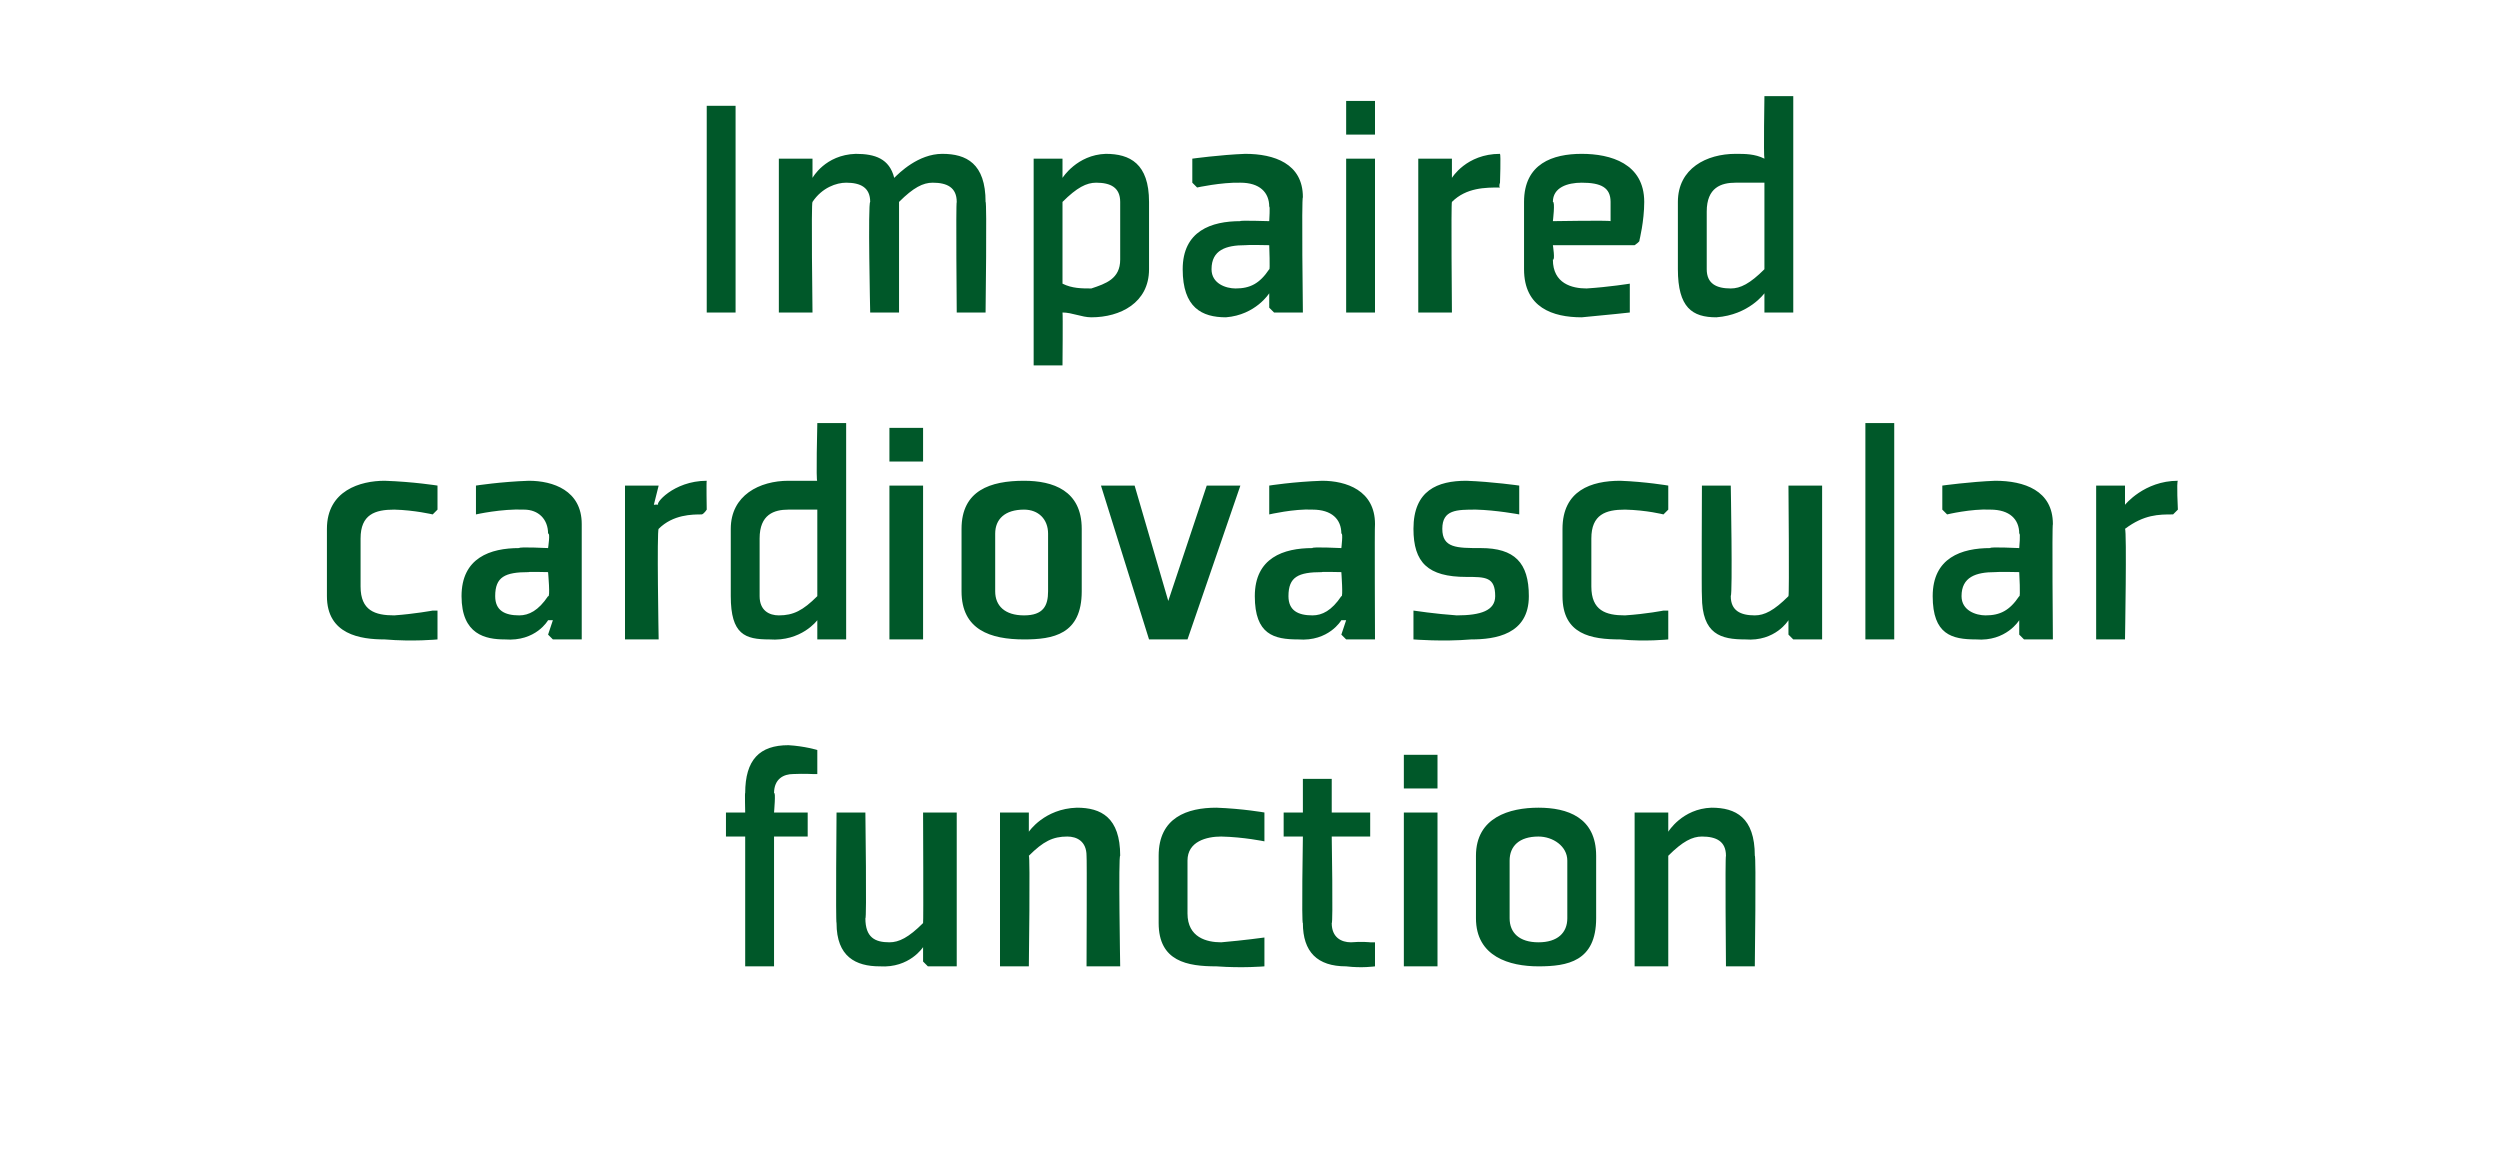
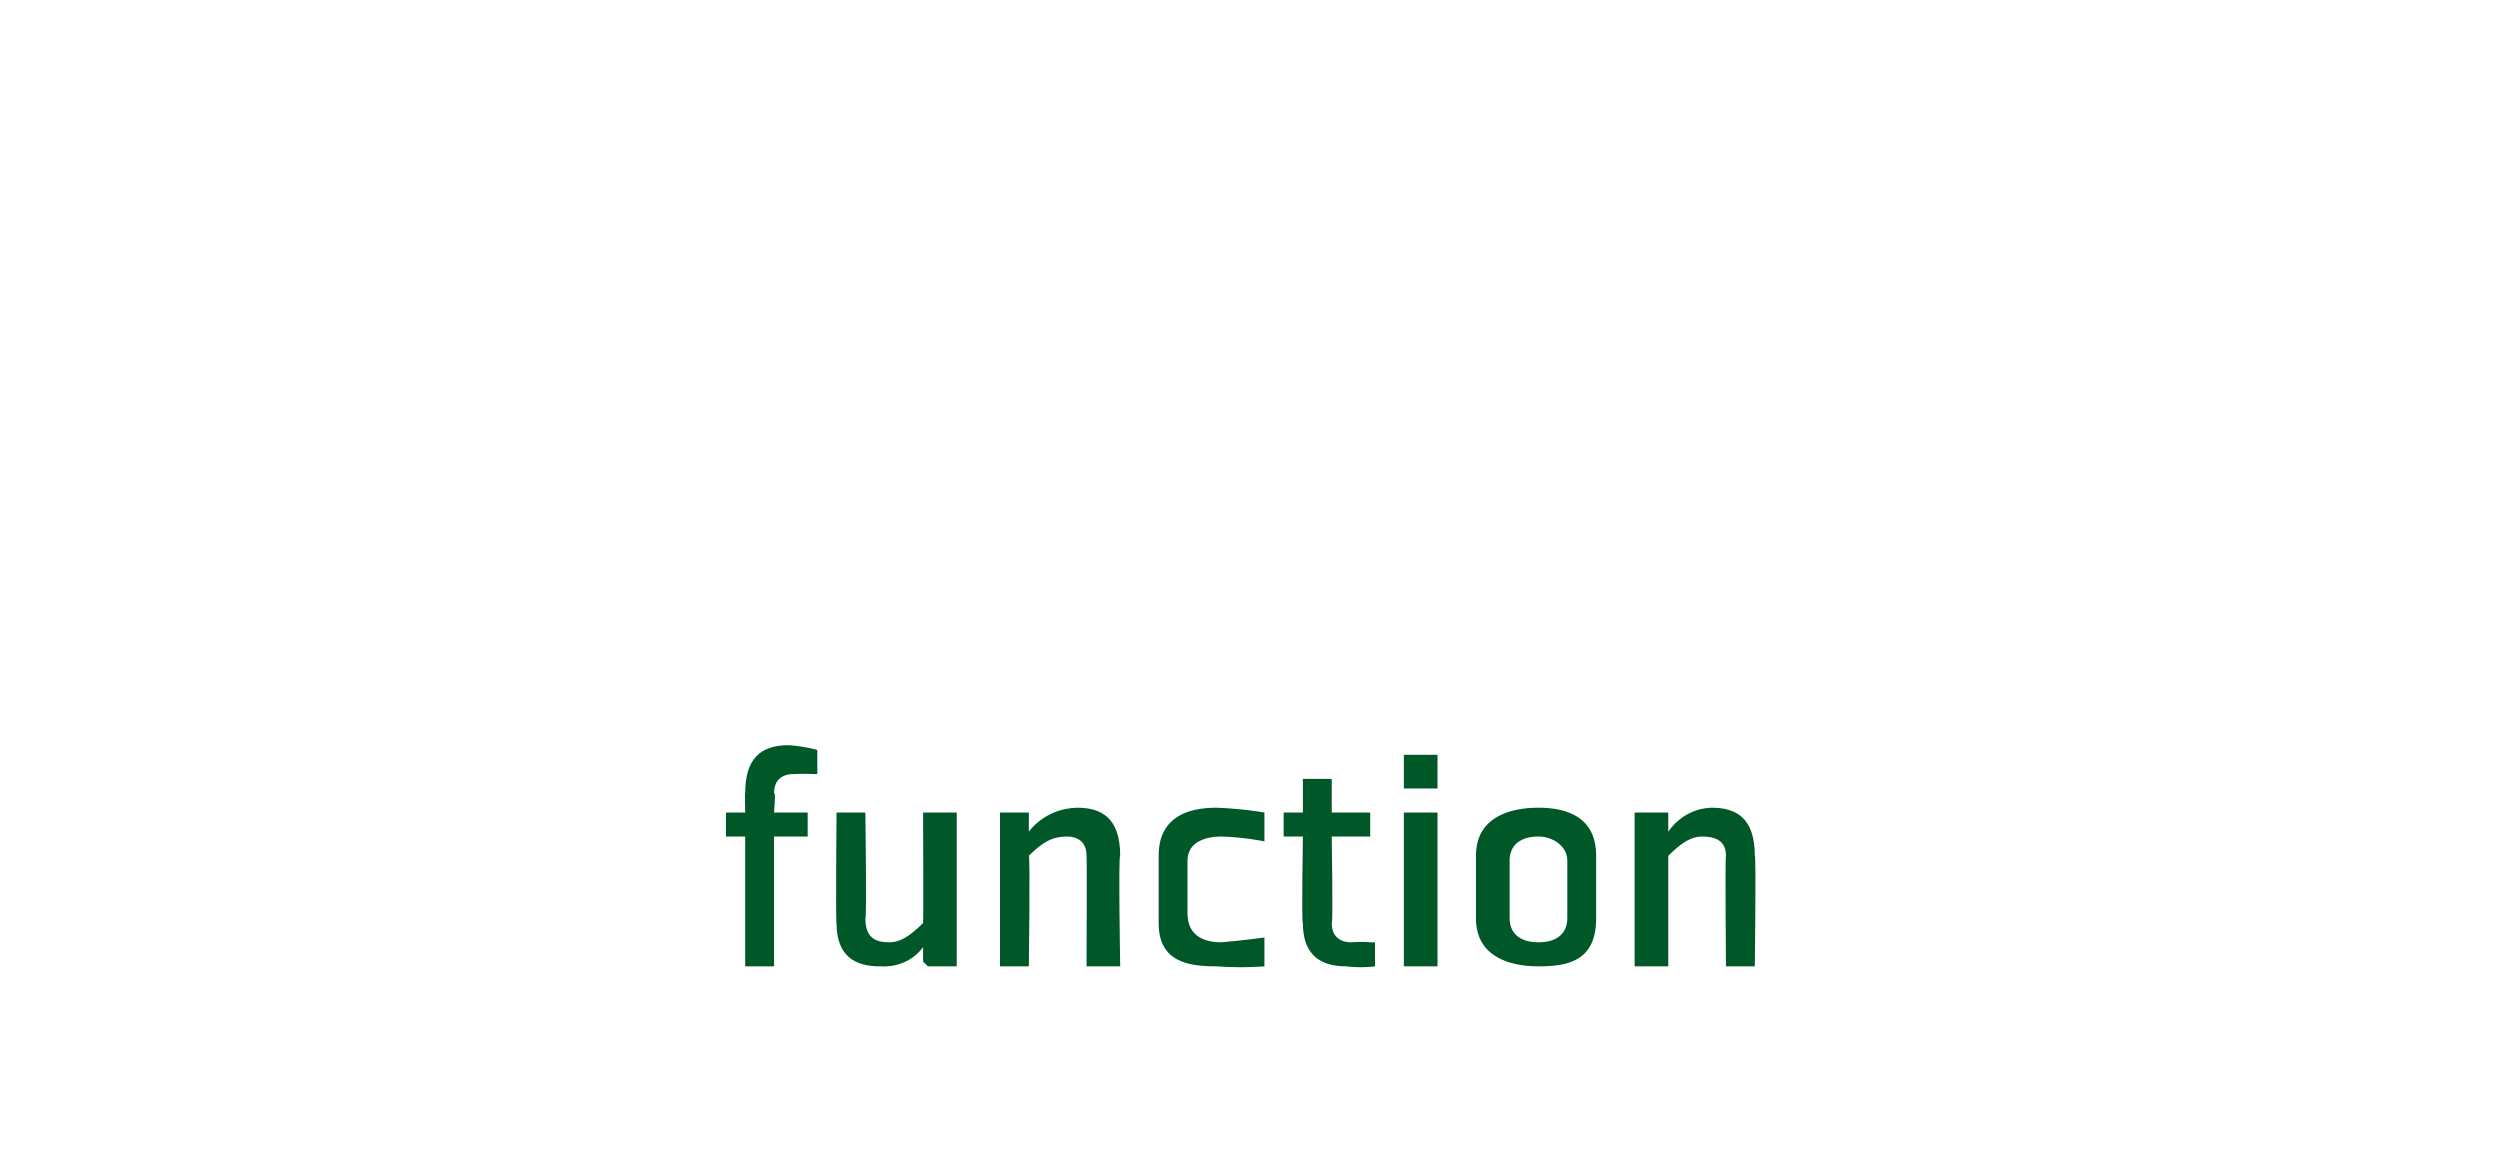
<svg xmlns="http://www.w3.org/2000/svg" version="1.1" width="52px" height="24.2px" viewBox="0 -2 52 24.2" style="top:-2px">
  <desc>Impaired cardiovascular function</desc>
  <defs />
  <g id="Polygon192386">
    <path d="M 16.1 15.4 L 16.1 18.1 L 15.5 18.1 L 15.5 15.4 L 15.1 15.4 L 15.1 14.9 L 15.5 14.9 C 15.5 14.9 15.49 14.45 15.5 14.5 C 15.5 13.8 15.8 13.5 16.4 13.5 C 16.74 13.52 17 13.6 17 13.6 L 17 14.1 L 16.9 14.1 C 16.9 14.1 16.73 14.09 16.5 14.1 C 16.3 14.1 16.1 14.2 16.1 14.5 C 16.14 14.45 16.1 14.9 16.1 14.9 L 16.8 14.9 L 16.8 15.4 L 16.1 15.4 Z M 17.4 14.9 L 18 14.9 C 18 14.9 18.03 17.15 18 17.1 C 18 17.5 18.2 17.6 18.5 17.6 C 18.7 17.6 18.9 17.5 19.2 17.2 C 19.21 17.17 19.2 14.9 19.2 14.9 L 19.9 14.9 L 19.9 18.1 L 19.3 18.1 L 19.2 18 L 19.2 17.7 L 19.2 17.7 C 19.2 17.7 18.92 18.14 18.3 18.1 C 17.8 18.1 17.4 17.9 17.4 17.2 C 17.38 17.19 17.4 14.9 17.4 14.9 Z M 23.3 18.1 L 22.6 18.1 C 22.6 18.1 22.61 15.81 22.6 15.8 C 22.6 15.5 22.4 15.4 22.2 15.4 C 21.9 15.4 21.7 15.5 21.4 15.8 C 21.43 15.79 21.4 18.1 21.4 18.1 L 20.8 18.1 L 20.8 14.9 L 21.4 14.9 L 21.4 14.9 L 21.4 15.3 L 21.4 15.3 C 21.4 15.3 21.72 14.82 22.4 14.8 C 22.9 14.8 23.3 15 23.3 15.8 C 23.26 15.77 23.3 18.1 23.3 18.1 Z M 26.3 15.4 L 26.3 14.9 C 26.3 14.9 25.85 14.82 25.3 14.8 C 24.7 14.8 24.1 15 24.1 15.8 C 24.1 15.8 24.1 17.2 24.1 17.2 C 24.1 18 24.7 18.1 25.3 18.1 C 25.85 18.14 26.3 18.1 26.3 18.1 L 26.3 17.5 L 26.3 17.5 C 26.3 17.5 25.87 17.56 25.4 17.6 C 25.1 17.6 24.7 17.5 24.7 17 C 24.7 17 24.7 15.9 24.7 15.9 C 24.7 15.5 25.1 15.4 25.4 15.4 C 25.87 15.41 26.3 15.5 26.3 15.5 L 26.3 15.4 Z M 27.1 17.2 C 27.1 17.8 27.4 18.1 28 18.1 C 28.33 18.14 28.6 18.1 28.6 18.1 L 28.6 17.6 L 28.5 17.6 C 28.5 17.6 28.32 17.58 28.1 17.6 C 27.9 17.6 27.7 17.5 27.7 17.2 C 27.73 17.22 27.7 15.4 27.7 15.4 L 28.5 15.4 L 28.5 14.9 L 27.7 14.9 L 27.7 14.2 L 27.1 14.2 L 27.1 14.9 L 26.7 14.9 L 26.7 15.4 L 27.1 15.4 C 27.1 15.4 27.07 17.22 27.1 17.2 Z M 29.9 14.4 L 29.2 14.4 L 29.2 13.7 L 29.9 13.7 L 29.9 14.4 Z M 29.9 14.9 L 29.9 18.1 L 29.2 18.1 L 29.2 14.9 L 29.9 14.9 Z M 32.6 17.1 C 32.6 17.4 32.4 17.6 32 17.6 C 31.6 17.6 31.4 17.4 31.4 17.1 C 31.4 17.1 31.4 15.9 31.4 15.9 C 31.4 15.6 31.6 15.4 32 15.4 C 32.3 15.4 32.6 15.6 32.6 15.9 C 32.6 15.9 32.6 17.1 32.6 17.1 Z M 33.2 15.8 C 33.2 15 32.6 14.8 32 14.8 C 31.4 14.8 30.7 15 30.7 15.8 C 30.7 15.8 30.7 17.1 30.7 17.1 C 30.7 17.9 31.4 18.1 32 18.1 C 32.6 18.1 33.2 18 33.2 17.1 C 33.2 17.1 33.2 15.8 33.2 15.8 Z M 36.5 18.1 L 35.9 18.1 C 35.9 18.1 35.88 15.81 35.9 15.8 C 35.9 15.5 35.7 15.4 35.4 15.4 C 35.2 15.4 35 15.5 34.7 15.8 C 34.7 15.79 34.7 18.1 34.7 18.1 L 34 18.1 L 34 14.9 L 34.7 14.9 L 34.7 14.9 L 34.7 15.3 L 34.7 15.3 C 34.7 15.3 34.99 14.82 35.6 14.8 C 36.1 14.8 36.5 15 36.5 15.8 C 36.53 15.77 36.5 18.1 36.5 18.1 Z " stroke="none" fill="#005829" />
  </g>
  <g id="Polygon192385">
-     <path d="M 9.1 8.6 L 9.1 8.1 C 9.1 8.1 8.6 8.02 8 8 C 7.5 8 6.8 8.2 6.8 9 C 6.8 9 6.8 10.4 6.8 10.4 C 6.8 11.2 7.5 11.3 8 11.3 C 8.6 11.35 9.1 11.3 9.1 11.3 L 9.1 10.7 L 9 10.7 C 9 10.7 8.62 10.77 8.2 10.8 C 7.8 10.8 7.5 10.7 7.5 10.2 C 7.5 10.2 7.5 9.2 7.5 9.2 C 7.5 8.7 7.8 8.6 8.2 8.6 C 8.62 8.61 9 8.7 9 8.7 L 9.1 8.6 Z M 12.1 11.3 L 11.5 11.3 L 11.4 11.2 L 11.5 10.9 L 11.4 10.9 C 11.4 10.9 11.15 11.35 10.5 11.3 C 10.1 11.3 9.6 11.2 9.6 10.4 C 9.6 9.6 10.2 9.4 10.8 9.4 C 10.79 9.37 11.4 9.4 11.4 9.4 C 11.4 9.4 11.45 9.07 11.4 9.1 C 11.4 8.8 11.2 8.6 10.9 8.6 C 10.43 8.58 9.9 8.7 9.9 8.7 L 9.9 8.6 L 9.9 8.1 C 9.9 8.1 10.41 8.02 11 8 C 11.5 8 12.1 8.2 12.1 8.9 C 12.1 8.92 12.1 11.3 12.1 11.3 Z M 11.4 9.9 C 11.4 9.9 10.97 9.89 11 9.9 C 10.5 9.9 10.3 10 10.3 10.4 C 10.3 10.7 10.5 10.8 10.8 10.8 C 11 10.8 11.2 10.7 11.4 10.4 C 11.45 10.45 11.4 9.9 11.4 9.9 Z M 14.6 8.7 C 14.4 8.7 14 8.7 13.7 9 C 13.66 9.02 13.7 11.3 13.7 11.3 L 13 11.3 L 13 8.1 L 13.6 8.1 L 13.7 8.1 L 13.6 8.5 C 13.6 8.5 13.67 8.49 13.7 8.5 C 13.6 8.5 14 8 14.7 8 C 14.69 8.02 14.7 8.6 14.7 8.6 C 14.7 8.6 14.65 8.68 14.6 8.7 Z M 17 10.4 C 16.7 10.7 16.5 10.8 16.2 10.8 C 16 10.8 15.8 10.7 15.8 10.4 C 15.8 10.4 15.8 9.2 15.8 9.2 C 15.8 8.7 16.1 8.6 16.4 8.6 C 16.7 8.6 16.8 8.6 17 8.6 C 17 8.6 17 10.4 17 10.4 Z M 17.6 6.8 L 17 6.8 C 17 6.8 16.97 8.05 17 8 C 16.8 8 16.6 8 16.4 8 C 15.8 8 15.2 8.3 15.2 9 C 15.2 9 15.2 10.4 15.2 10.4 C 15.2 11.2 15.5 11.3 16 11.3 C 16.67 11.35 17 10.9 17 10.9 L 17 10.9 L 17 11.2 L 17 11.3 L 17.6 11.3 L 17.6 6.8 Z M 19.2 7.6 L 18.5 7.6 L 18.5 6.9 L 19.2 6.9 L 19.2 7.6 Z M 19.2 8.1 L 19.2 11.3 L 18.5 11.3 L 18.5 8.1 L 19.2 8.1 Z M 21.8 10.3 C 21.8 10.6 21.7 10.8 21.3 10.8 C 20.9 10.8 20.7 10.6 20.7 10.3 C 20.7 10.3 20.7 9.1 20.7 9.1 C 20.7 8.8 20.9 8.6 21.3 8.6 C 21.6 8.6 21.8 8.8 21.8 9.1 C 21.8 9.1 21.8 10.3 21.8 10.3 Z M 22.5 9 C 22.5 8.2 21.9 8 21.3 8 C 20.6 8 20 8.2 20 9 C 20 9 20 10.3 20 10.3 C 20 11.1 20.6 11.3 21.3 11.3 C 21.9 11.3 22.5 11.2 22.5 10.3 C 22.5 10.3 22.5 9 22.5 9 Z M 24.7 11.3 L 25.8 8.1 L 25.1 8.1 L 24.3 10.5 L 23.6 8.1 L 22.9 8.1 L 23.9 11.3 L 24.7 11.3 Z M 28.6 11.3 L 28 11.3 L 27.9 11.2 L 28 10.9 L 27.9 10.9 C 27.9 10.9 27.64 11.35 27 11.3 C 26.5 11.3 26.1 11.2 26.1 10.4 C 26.1 9.6 26.7 9.4 27.3 9.4 C 27.28 9.37 27.9 9.4 27.9 9.4 C 27.9 9.4 27.94 9.07 27.9 9.1 C 27.9 8.8 27.7 8.6 27.3 8.6 C 26.92 8.58 26.4 8.7 26.4 8.7 L 26.4 8.6 L 26.4 8.1 C 26.4 8.1 26.9 8.02 27.5 8 C 28 8 28.6 8.2 28.6 8.9 C 28.59 8.92 28.6 11.3 28.6 11.3 Z M 27.9 9.9 C 27.9 9.9 27.46 9.89 27.5 9.9 C 27 9.9 26.8 10 26.8 10.4 C 26.8 10.7 27 10.8 27.3 10.8 C 27.5 10.8 27.7 10.7 27.9 10.4 C 27.94 10.45 27.9 9.9 27.9 9.9 Z M 29.4 10.7 L 29.4 11.3 C 29.4 11.3 30.01 11.35 30.6 11.3 C 31.1 11.3 31.8 11.2 31.8 10.4 C 31.8 9.7 31.5 9.4 30.8 9.4 C 30.3 9.4 30 9.4 30 9 C 30 8.6 30.3 8.6 30.7 8.6 C 31.12 8.61 31.6 8.7 31.6 8.7 L 31.6 8.6 L 31.6 8.1 C 31.6 8.1 31.04 8.02 30.5 8 C 29.9 8 29.4 8.2 29.4 9 C 29.4 9.7 29.7 10 30.5 10 C 30.9 10 31.1 10 31.1 10.4 C 31.1 10.7 30.8 10.8 30.3 10.8 C 29.86 10.77 29.4 10.7 29.4 10.7 L 29.4 10.7 Z M 34.7 8.6 L 34.7 8.1 C 34.7 8.1 34.23 8.02 33.7 8 C 33.1 8 32.5 8.2 32.5 9 C 32.5 9 32.5 10.4 32.5 10.4 C 32.5 11.2 33.1 11.3 33.7 11.3 C 34.23 11.35 34.7 11.3 34.7 11.3 L 34.7 10.7 L 34.6 10.7 C 34.6 10.7 34.25 10.77 33.8 10.8 C 33.4 10.8 33.1 10.7 33.1 10.2 C 33.1 10.2 33.1 9.2 33.1 9.2 C 33.1 8.7 33.4 8.6 33.8 8.6 C 34.25 8.61 34.6 8.7 34.6 8.7 L 34.7 8.6 Z M 35.4 8.1 L 36 8.1 C 36 8.1 36.04 10.35 36 10.4 C 36 10.7 36.2 10.8 36.5 10.8 C 36.7 10.8 36.9 10.7 37.2 10.4 C 37.22 10.37 37.2 8.1 37.2 8.1 L 37.9 8.1 L 37.9 11.3 L 37.3 11.3 L 37.2 11.2 L 37.2 10.9 L 37.2 10.9 C 37.2 10.9 36.93 11.35 36.3 11.3 C 35.8 11.3 35.4 11.2 35.4 10.4 C 35.39 10.39 35.4 8.1 35.4 8.1 Z M 39.4 6.8 L 39.4 11.3 L 38.8 11.3 L 38.8 6.8 L 39.4 6.8 Z M 42.7 11.3 L 42.1 11.3 L 42 11.2 L 42 10.9 L 42 10.9 C 42 10.9 41.73 11.35 41.1 11.3 C 40.6 11.3 40.2 11.2 40.2 10.4 C 40.2 9.6 40.8 9.4 41.4 9.4 C 41.37 9.37 42 9.4 42 9.4 C 42 9.4 42.03 9.07 42 9.1 C 42 8.8 41.8 8.6 41.4 8.6 C 41 8.58 40.5 8.7 40.5 8.7 L 40.4 8.6 L 40.4 8.1 C 40.4 8.1 40.98 8.02 41.5 8 C 42.1 8 42.7 8.2 42.7 8.9 C 42.68 8.92 42.7 11.3 42.7 11.3 Z M 42 9.9 C 42 9.9 41.55 9.89 41.5 9.9 C 41.1 9.9 40.8 10 40.8 10.4 C 40.8 10.7 41.1 10.8 41.3 10.8 C 41.6 10.8 41.8 10.7 42 10.4 C 42.03 10.45 42 9.9 42 9.9 Z M 45.2 8.7 C 44.9 8.7 44.6 8.7 44.2 9 C 44.24 9.02 44.2 11.3 44.2 11.3 L 43.6 11.3 L 43.6 8.1 L 44.2 8.1 L 44.2 8.1 L 44.2 8.5 C 44.2 8.5 44.25 8.49 44.2 8.5 C 44.2 8.5 44.6 8 45.3 8 C 45.27 8.02 45.3 8.6 45.3 8.6 C 45.3 8.6 45.22 8.68 45.2 8.7 Z " stroke="none" fill="#005829" />
-   </g>
+     </g>
  <g id="Polygon192384">
-     <path d="M 15.3 0.2 L 15.3 4.5 L 14.7 4.5 L 14.7 0.2 L 15.3 0.2 Z M 19.9 2.2 C 19.9 1.9 19.7 1.8 19.4 1.8 C 19.2 1.8 19 1.9 18.7 2.2 C 18.7 2.2 18.7 4.5 18.7 4.5 L 18.1 4.5 C 18.1 4.5 18.05 2.22 18.1 2.2 C 18.1 1.9 17.9 1.8 17.6 1.8 C 17.4 1.8 17.1 1.9 16.9 2.2 C 16.87 2.2 16.9 4.5 16.9 4.5 L 16.2 4.5 L 16.2 1.3 L 16.8 1.3 L 16.9 1.3 L 16.9 1.7 L 16.9 1.7 C 16.9 1.7 17.16 1.22 17.8 1.2 C 18.2 1.2 18.5 1.3 18.6 1.7 C 18.7 1.6 19.1 1.2 19.6 1.2 C 20.1 1.2 20.5 1.4 20.5 2.2 C 20.53 2.18 20.5 4.5 20.5 4.5 L 19.9 4.5 C 19.9 4.5 19.88 2.22 19.9 2.2 Z M 22.1 2.2 C 22.4 1.9 22.6 1.8 22.8 1.8 C 23.1 1.8 23.3 1.9 23.3 2.2 C 23.3 2.2 23.3 3.4 23.3 3.4 C 23.3 3.8 23 3.9 22.7 4 C 22.5 4 22.3 4 22.1 3.9 C 22.1 3.9 22.1 2.2 22.1 2.2 Z M 21.5 5.6 L 22.1 5.6 C 22.1 5.6 22.11 4.53 22.1 4.5 C 22.3 4.5 22.5 4.6 22.7 4.6 C 23.3 4.6 23.9 4.3 23.9 3.6 C 23.9 3.6 23.9 2.2 23.9 2.2 C 23.9 1.4 23.5 1.2 23 1.2 C 22.4 1.22 22.1 1.7 22.1 1.7 L 22.1 1.7 L 22.1 1.3 L 22.1 1.3 L 21.5 1.3 L 21.5 5.6 Z M 27.1 4.5 L 26.5 4.5 L 26.4 4.4 L 26.4 4.1 L 26.4 4.1 C 26.4 4.1 26.12 4.55 25.5 4.6 C 25 4.6 24.6 4.4 24.6 3.6 C 24.6 2.8 25.2 2.6 25.8 2.6 C 25.76 2.58 26.4 2.6 26.4 2.6 C 26.4 2.6 26.42 2.27 26.4 2.3 C 26.4 2 26.2 1.8 25.8 1.8 C 25.4 1.79 24.9 1.9 24.9 1.9 L 24.8 1.8 L 24.8 1.3 C 24.8 1.3 25.38 1.22 25.9 1.2 C 26.5 1.2 27.1 1.4 27.1 2.1 C 27.07 2.12 27.1 4.5 27.1 4.5 Z M 26.4 3.1 C 26.4 3.1 25.94 3.09 25.9 3.1 C 25.5 3.1 25.2 3.2 25.2 3.6 C 25.2 3.9 25.5 4 25.7 4 C 26 4 26.2 3.9 26.4 3.6 C 26.42 3.65 26.4 3.1 26.4 3.1 Z M 28.6 0.8 L 28 0.8 L 28 0.1 L 28.6 0.1 L 28.6 0.8 Z M 28.6 1.3 L 28.6 4.5 L 28 4.5 L 28 1.3 L 28.6 1.3 Z M 31.2 1.9 C 30.9 1.9 30.5 1.9 30.2 2.2 C 30.18 2.22 30.2 4.5 30.2 4.5 L 29.5 4.5 L 29.5 1.3 L 30.1 1.3 L 30.2 1.3 L 30.2 1.7 C 30.2 1.7 30.19 1.7 30.2 1.7 C 30.2 1.7 30.5 1.2 31.2 1.2 C 31.22 1.22 31.2 1.8 31.2 1.8 C 31.2 1.8 31.17 1.88 31.2 1.9 Z M 32.3 2.2 C 32.35 2.19 32.3 2.6 32.3 2.6 C 32.3 2.6 33.47 2.58 33.5 2.6 C 33.5 2.5 33.5 2.3 33.5 2.2 C 33.5 1.9 33.3 1.8 32.9 1.8 C 32.6 1.8 32.3 1.9 32.3 2.2 Z M 34 3.1 L 32.3 3.1 C 32.3 3.1 32.35 3.42 32.3 3.4 C 32.3 3.9 32.7 4 33 4 C 33.47 3.97 33.9 3.9 33.9 3.9 L 33.9 3.9 L 33.9 4.5 C 33.9 4.5 33.45 4.55 32.9 4.6 C 32.3 4.6 31.7 4.4 31.7 3.6 C 31.7 3.6 31.7 2.2 31.7 2.2 C 31.7 1.4 32.3 1.2 32.9 1.2 C 33.5 1.2 34.2 1.4 34.2 2.2 C 34.2 2.6 34.1 3 34.1 3 C 34.12 3.02 34 3.1 34 3.1 Z M 36.7 3.6 C 36.4 3.9 36.2 4 36 4 C 35.7 4 35.5 3.9 35.5 3.6 C 35.5 3.6 35.5 2.4 35.5 2.4 C 35.5 1.9 35.8 1.8 36.1 1.8 C 36.4 1.8 36.5 1.8 36.7 1.8 C 36.7 1.8 36.7 3.6 36.7 3.6 Z M 37.3 0 L 36.7 0 C 36.7 0 36.68 1.25 36.7 1.3 C 36.5 1.2 36.3 1.2 36.1 1.2 C 35.5 1.2 34.9 1.5 34.9 2.2 C 34.9 2.2 34.9 3.6 34.9 3.6 C 34.9 4.4 35.2 4.6 35.7 4.6 C 36.38 4.55 36.7 4.1 36.7 4.1 L 36.7 4.1 L 36.7 4.4 L 36.7 4.5 L 37.3 4.5 L 37.3 0 Z " stroke="none" fill="#005829" />
-   </g>
+     </g>
</svg>